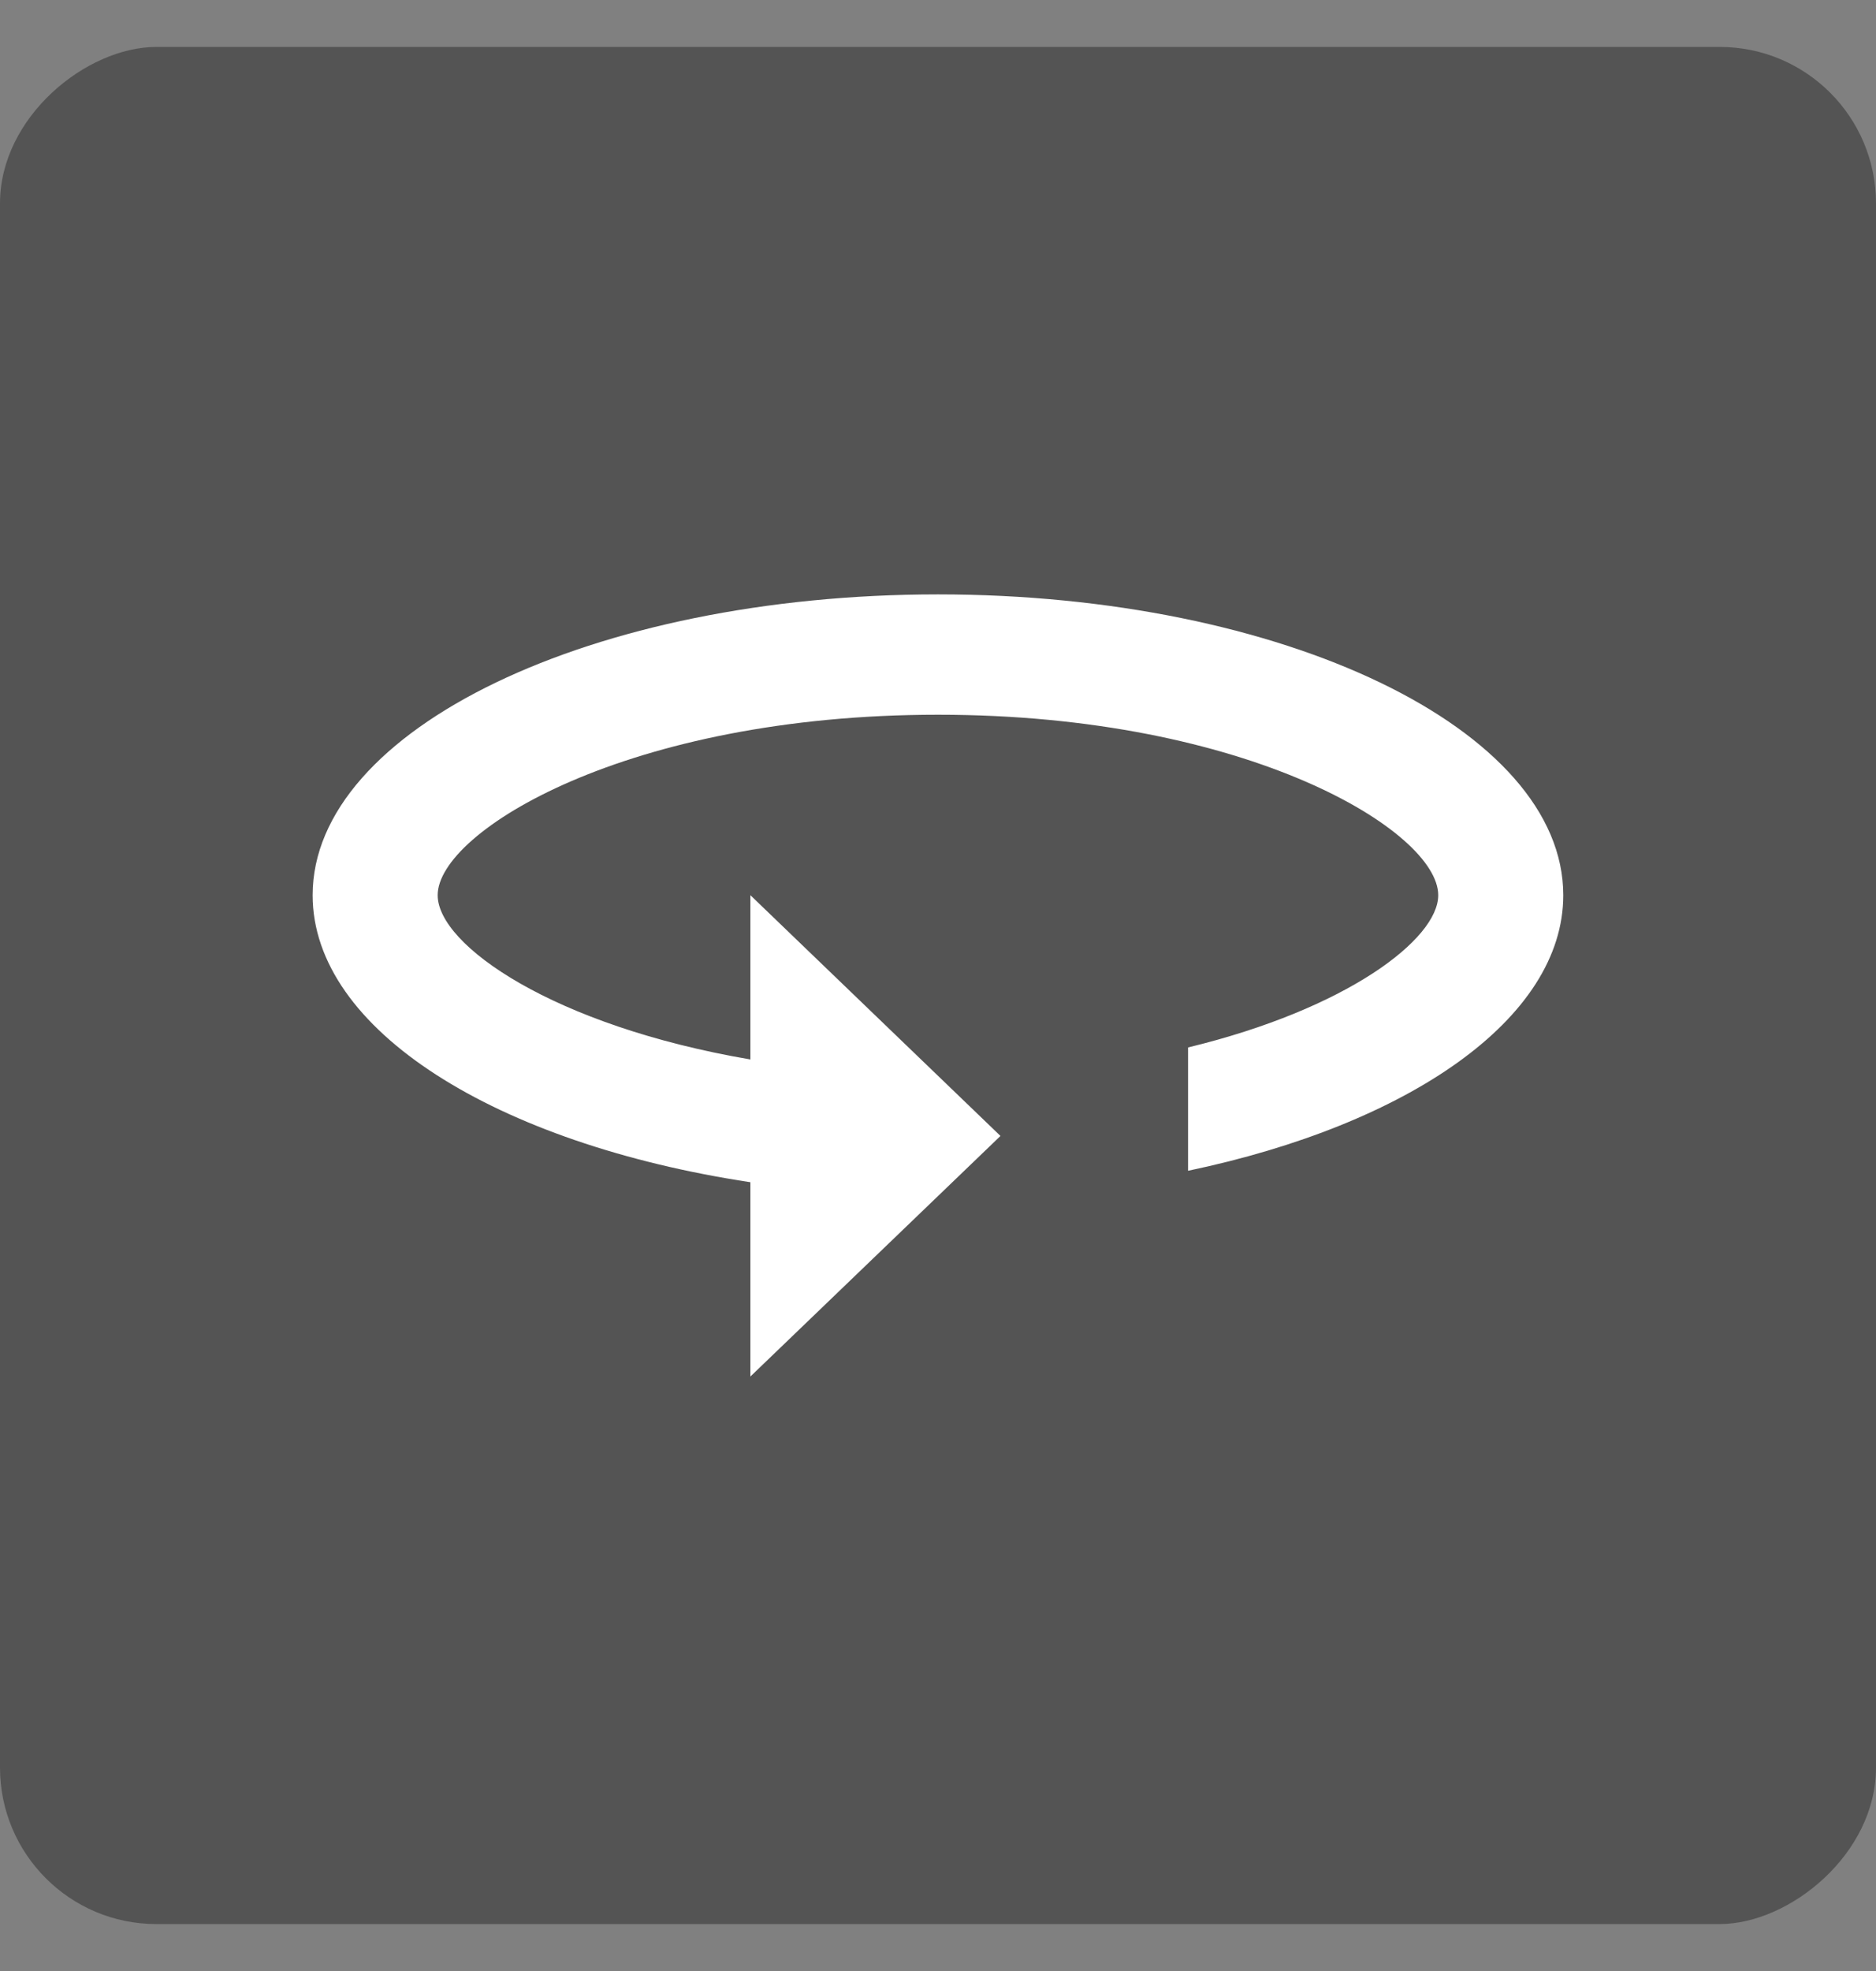
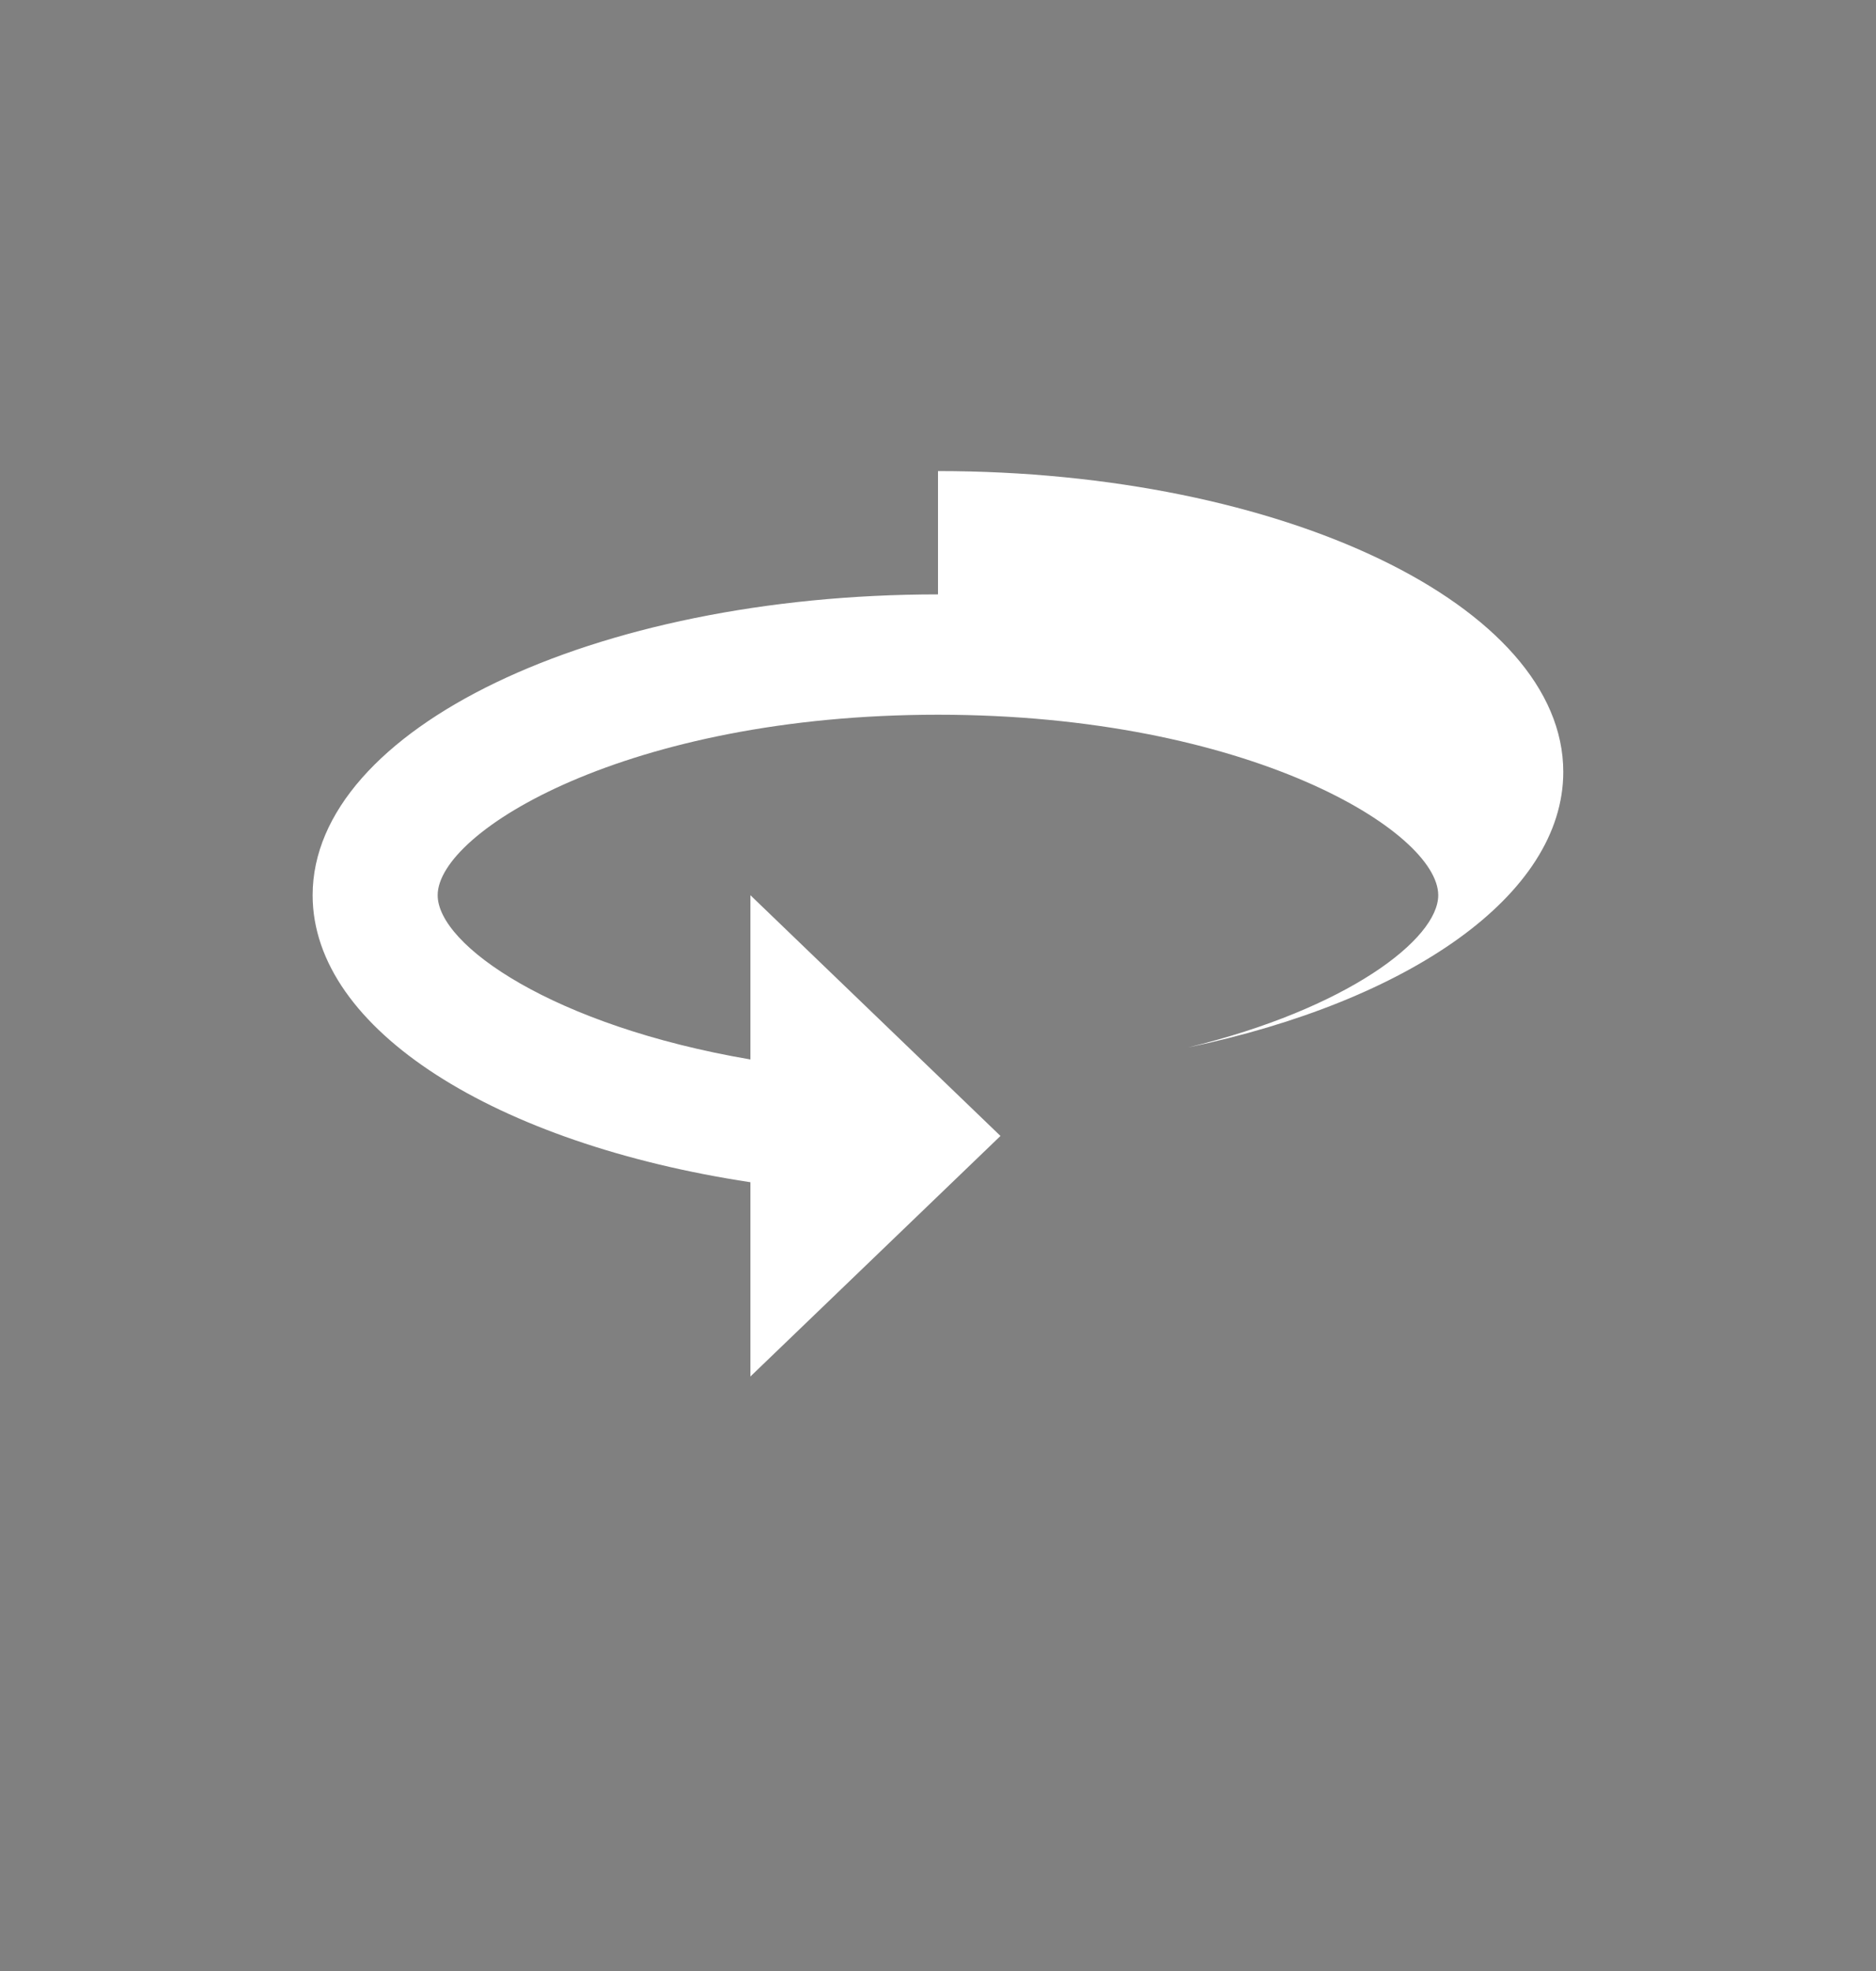
<svg xmlns="http://www.w3.org/2000/svg" width="20" height="21" fill="none">
  <rect width="100%" height="100%" fill="#808080" stroke="none" />
-   <rect x="20" y=".5" width="20" height="20" rx="1.667" transform="rotate(90 20 .5)" fill="#545454" />
-   <path d="M10 6.333c-3.68 0-6.667 1.436-6.667 3.205 0 1.436 1.96 2.648 4.667 3.058v2.07l2.666-2.563L8 9.538v1.75c-2.1-.358-3.334-1.218-3.334-1.75 0-.679 2.027-1.923 5.334-1.923 3.306 0 5.333 1.244 5.333 1.923 0 .468-.973 1.212-2.667 1.622v1.314c2.354-.493 4-1.621 4-2.936 0-1.769-2.986-3.205-6.666-3.205z" fill="#fff" />
+   <path d="M10 6.333c-3.68 0-6.667 1.436-6.667 3.205 0 1.436 1.96 2.648 4.667 3.058v2.07l2.666-2.563L8 9.538v1.75c-2.1-.358-3.334-1.218-3.334-1.75 0-.679 2.027-1.923 5.334-1.923 3.306 0 5.333 1.244 5.333 1.923 0 .468-.973 1.212-2.667 1.622c2.354-.493 4-1.621 4-2.936 0-1.769-2.986-3.205-6.666-3.205z" fill="#fff" />
</svg>